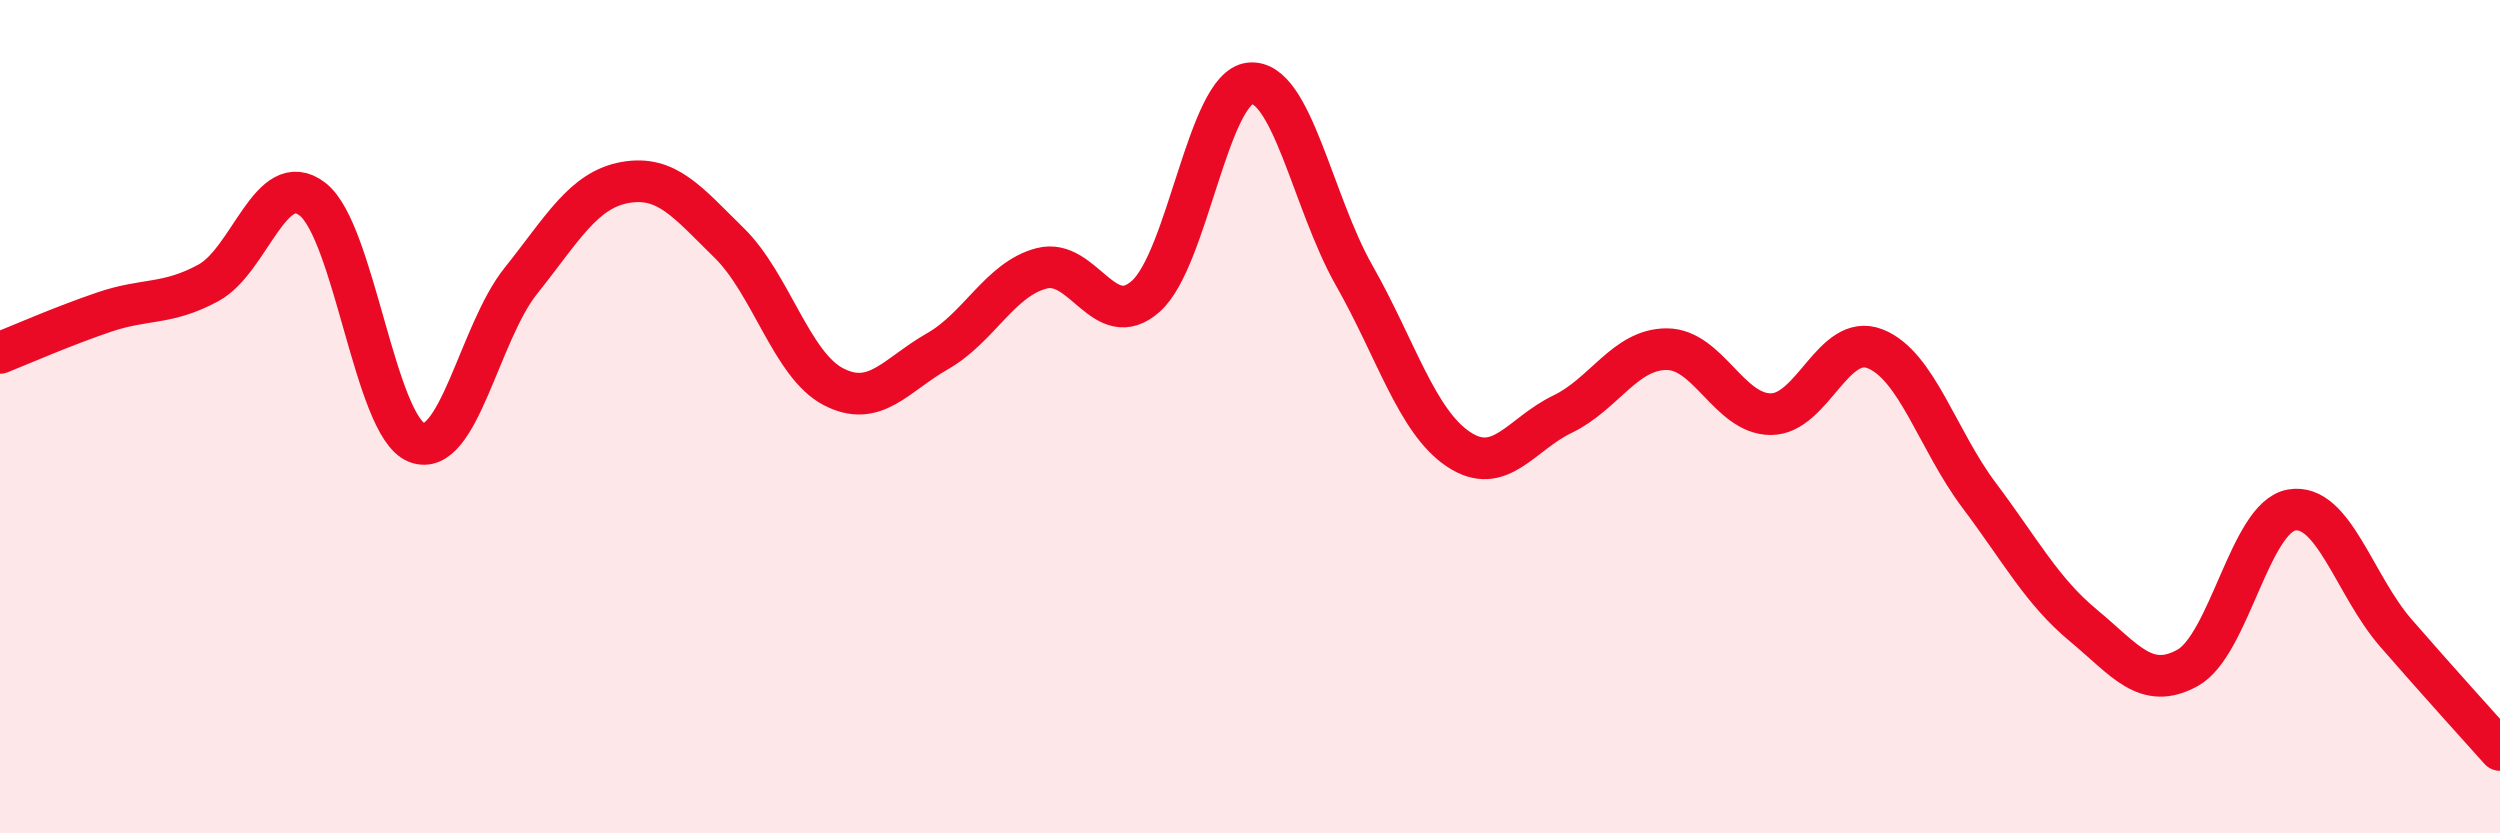
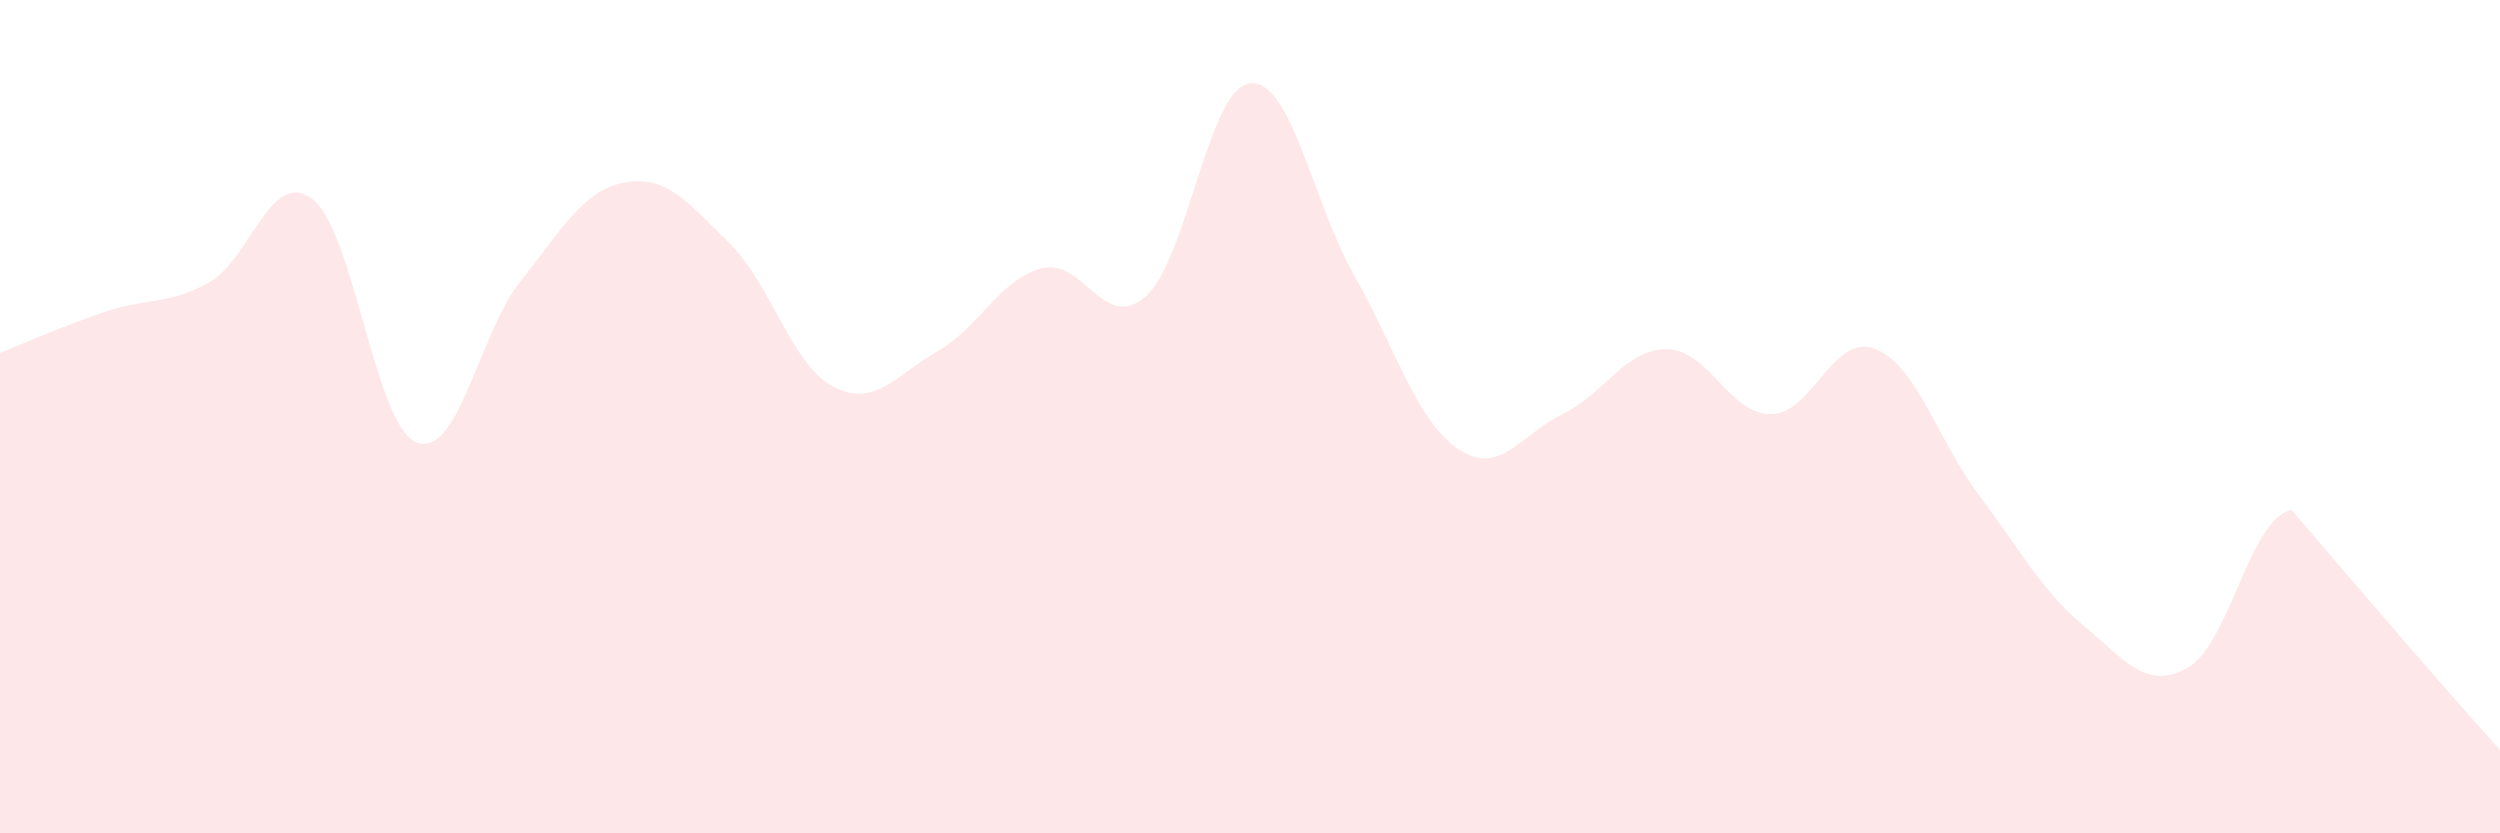
<svg xmlns="http://www.w3.org/2000/svg" width="60" height="20" viewBox="0 0 60 20">
-   <path d="M 0,8.47 C 0.5,8.27 1.5,7.83 2.5,7.49 C 3.5,7.15 4,7.33 5,6.79 C 6,6.25 6.5,4.01 7.5,4.78 C 8.5,5.55 9,10.23 10,10.62 C 11,11.01 11.5,7.99 12.5,6.74 C 13.5,5.49 14,4.56 15,4.38 C 16,4.2 16.5,4.85 17.5,5.83 C 18.5,6.81 19,8.76 20,9.28 C 21,9.8 21.5,9 22.5,8.43 C 23.5,7.86 24,6.7 25,6.44 C 26,6.18 26.5,8 27.5,7.11 C 28.5,6.22 29,2.1 30,2 C 31,1.9 31.5,4.85 32.5,6.61 C 33.5,8.37 34,10.11 35,10.78 C 36,11.45 36.5,10.42 37.5,9.94 C 38.5,9.46 39,8.38 40,8.38 C 41,8.38 41.5,9.94 42.5,9.94 C 43.5,9.94 44,7.98 45,8.37 C 46,8.76 46.5,10.56 47.5,11.89 C 48.5,13.22 49,14.18 50,15.01 C 51,15.84 51.5,16.58 52.5,16.03 C 53.5,15.48 54,12.41 55,12.24 C 56,12.07 56.5,14.04 57.5,15.19 C 58.5,16.34 59.5,17.44 60,18L60 20L0 20Z" fill="#EB0A25" opacity="0.1" stroke-linecap="round" stroke-linejoin="round" />
-   <path d="M 0,8.47 C 0.5,8.27 1.5,7.83 2.5,7.49 C 3.5,7.15 4,7.33 5,6.79 C 6,6.25 6.5,4.01 7.5,4.78 C 8.5,5.55 9,10.23 10,10.62 C 11,11.01 11.5,7.99 12.5,6.74 C 13.5,5.49 14,4.56 15,4.38 C 16,4.2 16.5,4.85 17.5,5.83 C 18.5,6.81 19,8.76 20,9.28 C 21,9.8 21.5,9 22.5,8.43 C 23.5,7.86 24,6.7 25,6.44 C 26,6.18 26.5,8 27.5,7.11 C 28.5,6.22 29,2.1 30,2 C 31,1.9 31.5,4.85 32.5,6.61 C 33.5,8.37 34,10.11 35,10.78 C 36,11.45 36.5,10.42 37.5,9.94 C 38.5,9.46 39,8.38 40,8.38 C 41,8.38 41.5,9.94 42.5,9.94 C 43.5,9.94 44,7.98 45,8.37 C 46,8.76 46.5,10.56 47.5,11.89 C 48.5,13.22 49,14.18 50,15.01 C 51,15.84 51.5,16.58 52.5,16.03 C 53.5,15.48 54,12.41 55,12.24 C 56,12.07 56.5,14.04 57.5,15.19 C 58.5,16.34 59.5,17.44 60,18" stroke="#EB0A25" stroke-width="1" fill="none" stroke-linecap="round" stroke-linejoin="round" />
+   <path d="M 0,8.47 C 0.5,8.27 1.5,7.83 2.5,7.49 C 3.5,7.15 4,7.33 5,6.79 C 6,6.25 6.5,4.01 7.5,4.78 C 8.5,5.55 9,10.23 10,10.62 C 11,11.01 11.5,7.99 12.5,6.74 C 13.5,5.49 14,4.56 15,4.38 C 16,4.2 16.5,4.85 17.5,5.83 C 18.5,6.81 19,8.76 20,9.28 C 21,9.8 21.5,9 22.5,8.43 C 23.5,7.86 24,6.7 25,6.44 C 26,6.18 26.5,8 27.5,7.11 C 28.5,6.22 29,2.1 30,2 C 31,1.9 31.5,4.85 32.5,6.61 C 33.5,8.37 34,10.11 35,10.78 C 36,11.45 36.5,10.42 37.5,9.94 C 38.5,9.46 39,8.38 40,8.38 C 41,8.38 41.5,9.94 42.5,9.94 C 43.5,9.94 44,7.98 45,8.37 C 46,8.76 46.5,10.56 47.5,11.89 C 48.5,13.22 49,14.18 50,15.01 C 51,15.84 51.5,16.58 52.5,16.03 C 53.5,15.48 54,12.41 55,12.24 C 58.5,16.34 59.5,17.44 60,18L60 20L0 20Z" fill="#EB0A25" opacity="0.1" stroke-linecap="round" stroke-linejoin="round" />
</svg>